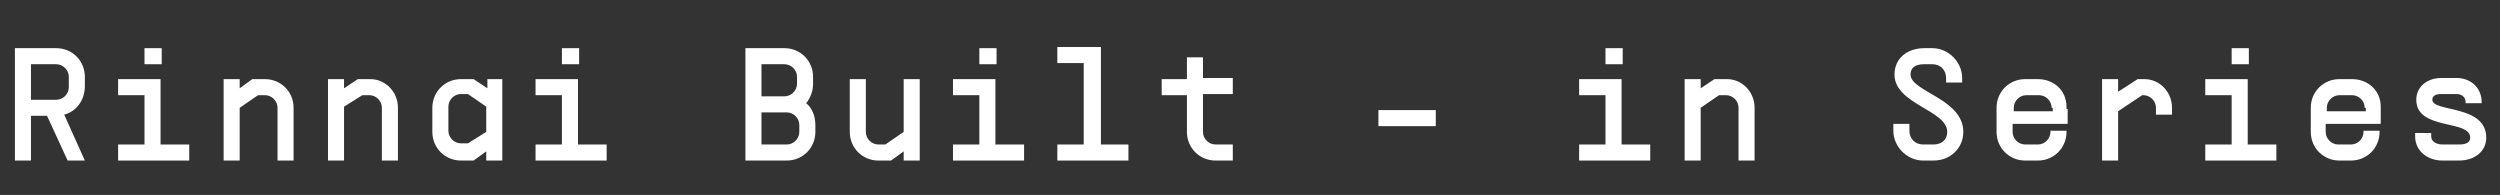
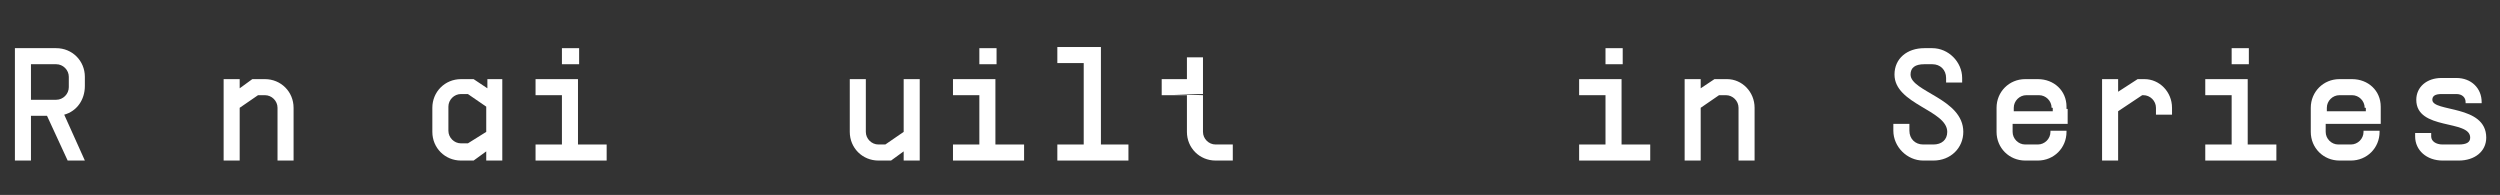
<svg xmlns="http://www.w3.org/2000/svg" viewBox="0 0 218 17">
  <rect x="0" y="0" width="218" height="17" fill="#333333" stroke="none" />
  <g fill="#fff">
    <path d="m5.6 10 1.8 4h-1.5l-1.8-3.9h-1.4v3.9h-1.4v-9.8h1.4 2.2c1.4 0 2.5 1.1 2.5 2.5v.8c0 1.2-.7 2.2-1.8 2.5zm.4-3.3c0-.6-.5-1.1-1.1-1.1h-2.2v3.1h2.2c.6 0 1.1-.5 1.1-1.1z" />
-     <path d="m16.5 12.6v1.4h-3.9-2.3v-1.4h2.3v-4.3h-2.3v-1.4h3.7v5.7zm-2.4-7h-1.5v-1.4h1.5z" />
    <path d="m25.6 9.4v4.6h-1.4v-4.6c0-.6-.5-1.1-1.1-1.1h-.6l-1.6 1.1v4.6h-1.4v-7.1h1.4v.8l1.1-.8h1.1c1.4 0 2.5 1.1 2.5 2.5z" />
-     <path d="m34.7 9.4v4.6h-1.4v-4.6c0-.6-.5-1.1-1.1-1.1h-.6l-1.6 1v4.7h-1.4v-7.1h1.4v.8l1.2-.8h1.1c1.3 0 2.4 1.1 2.4 2.5z" />
    <path d="m43.8 6.9v7.1h-1.4v-.8l-1.1.8h-1.1c-1.4 0-2.5-1.1-2.5-2.5v-2.1c0-1.4 1.1-2.5 2.5-2.5h1.1l1.2.8v-.8zm-1.4 4.6v-2.2l-1.6-1.1h-.6c-.6 0-1.1.5-1.1 1.1v2.1c0 .6.5 1.1 1.1 1.1h.6z" />
    <path d="m52.9 12.6v1.4h-3.9-2.3v-1.4h2.3v-4.3h-2.3v-1.4h3.7v5.7zm-2.4-7h-1.5v-1.4h1.5z" />
-     <path d="m71.1 10.9v.6c0 1.4-1.1 2.5-2.5 2.5h-2.7-.9v-9.8h1.4 2c1.4 0 2.5 1.1 2.5 2.5v.6c0 .6-.2 1.2-.6 1.7.5.4.8 1.1.8 1.9zm-4.7-5.3v2.8h2c.6 0 1.1-.5 1.1-1.1v-.6c0-.6-.5-1.1-1.1-1.1zm3.3 5.3c0-.6-.5-1.1-1.1-1.1h-2.2v2.8h2.2c.6 0 1.1-.5 1.1-1.1z" />
    <path d="m80.2 6.9v7.1h-1.4v-.8l-1.1.8h-1.1c-1.4 0-2.5-1.1-2.5-2.5v-4.6h1.4v4.6c0 .6.5 1.1 1.1 1.1h.6l1.6-1.1v-4.6z" />
    <path d="m89.3 12.6v1.4h-3.9-2.3v-1.4h2.3v-4.3h-2.3v-1.4h3.7v5.7zm-2.4-7h-1.5v-1.4h1.5z" />
    <path d="m98.4 12.6v1.4h-3.9-2.3v-1.4h2.3v-7.1h-2.3v-1.4h3.8v8.5z" />
-     <path d="m104.9 8.3v3.2c0 .6.5 1.1 1.1 1.1h1.5v1.4h-1.5c-1.4 0-2.5-1.1-2.5-2.5v-3.2h-2.2v-1.4h2.2v-1.9h1.4v1.8h2.6v1.4h-2.6z" />
-     <path d="m125.2 9.6v1.4h-5v-1.4z" />
+     <path d="m104.9 8.3v3.2c0 .6.5 1.1 1.1 1.1h1.5v1.4h-1.5c-1.4 0-2.5-1.1-2.5-2.5v-3.2h-2.2v-1.4h2.2v-1.9h1.4v1.8v1.4h-2.6z" />
    <path d="m143.9 12.6v1.4h-3.9-2.3v-1.4h2.3v-4.3h-2.3v-1.4h3.7v5.7zm-2.4-7h-1.5v-1.4h1.5z" />
    <path d="m153 9.4v4.6h-1.4v-4.6c0-.6-.5-1.1-1.1-1.1h-.6l-1.6 1.1v4.6h-1.4v-7.1h1.4v.8l1.2-.8h1.1c1.3 0 2.4 1.1 2.4 2.5z" />
    <path d="m166.5 10.8v.6c0 .7.5 1.2 1.2 1.2h.9c.7 0 1.2-.4 1.2-1.1 0-1.9-4.6-2.4-4.6-5 0-1.4 1.1-2.3 2.6-2.3h.7c1.4 0 2.6 1.2 2.6 2.6v.4h-1.4v-.4c0-.7-.5-1.2-1.2-1.2h-.7c-.8 0-1.2.3-1.2.9 0 1.5 4.6 2.1 4.6 5 0 1.4-1.1 2.5-2.6 2.5h-.9c-1.4 0-2.6-1.2-2.6-2.6v-.6z" />
    <path d="m180.3 9.5v1.1.2h-4.8v.7c0 .6.5 1.1 1.1 1.1h1.1c.6 0 1.1-.5 1.1-1.1v-.1h1.4v.1c0 1.4-1.1 2.5-2.5 2.5h-1.1c-1.4 0-2.5-1.1-2.5-2.5v-2.1c0-1.4 1.1-2.5 2.5-2.5h1.1c1.4 0 2.5 1 2.5 2.4v.2zm-1.4-.1c0-.6-.5-1.1-1.1-1.1h-1.1c-.6 0-1.1.5-1.1 1.1v.3h3.4v-.3z" />
    <path d="m189.4 9.4v.6h-1.4v-.6c0-.6-.5-1.1-1.1-1.1h-.1l-2.1 1.4v4.3h-1.4v-7.1h1.4v1.1l1.7-1.1h.6c1.3 0 2.4 1.1 2.4 2.5z" />
    <path d="m198.5 12.6v1.4h-3.9-2.3v-1.4h2.3v-4.3h-2.3v-1.4h3.7v5.7zm-2.4-7h-1.5v-1.4h1.5z" />
    <path d="m207.6 9.5v1.1.2h-4.8v.7c0 .6.5 1.1 1.1 1.1h1.1c.6 0 1.1-.5 1.1-1.1v-.1h1.4v.1c0 1.4-1.1 2.5-2.5 2.5h-1c-1.4 0-2.5-1.1-2.5-2.5v-2.1c0-1.4 1.1-2.5 2.5-2.5h1.1c1.4 0 2.5 1 2.5 2.4zm-1.4-.1c0-.6-.5-1.1-1.1-1.1h-1.1c-.6 0-1.1.5-1.1 1.1v.3h3.4v-.3z" />
    <path d="m212 11.6v.3c0 .4.4.7 1 .7h1.4c.7 0 1-.2 1-.6 0-1.6-4.7-.6-4.7-3.3 0-1.1.9-1.9 2.2-1.9h1.3c1.3 0 2.2.9 2.2 2.1v.1h-1.4v-.1c0-.4-.3-.7-.8-.7h-1.3c-.6 0-.8.2-.8.5 0 1.1 4.7.4 4.7 3.3 0 1.2-1 2-2.4 2h-1.4c-1.4 0-2.4-.9-2.4-2.1v-.3z" />
  </g>
</svg>